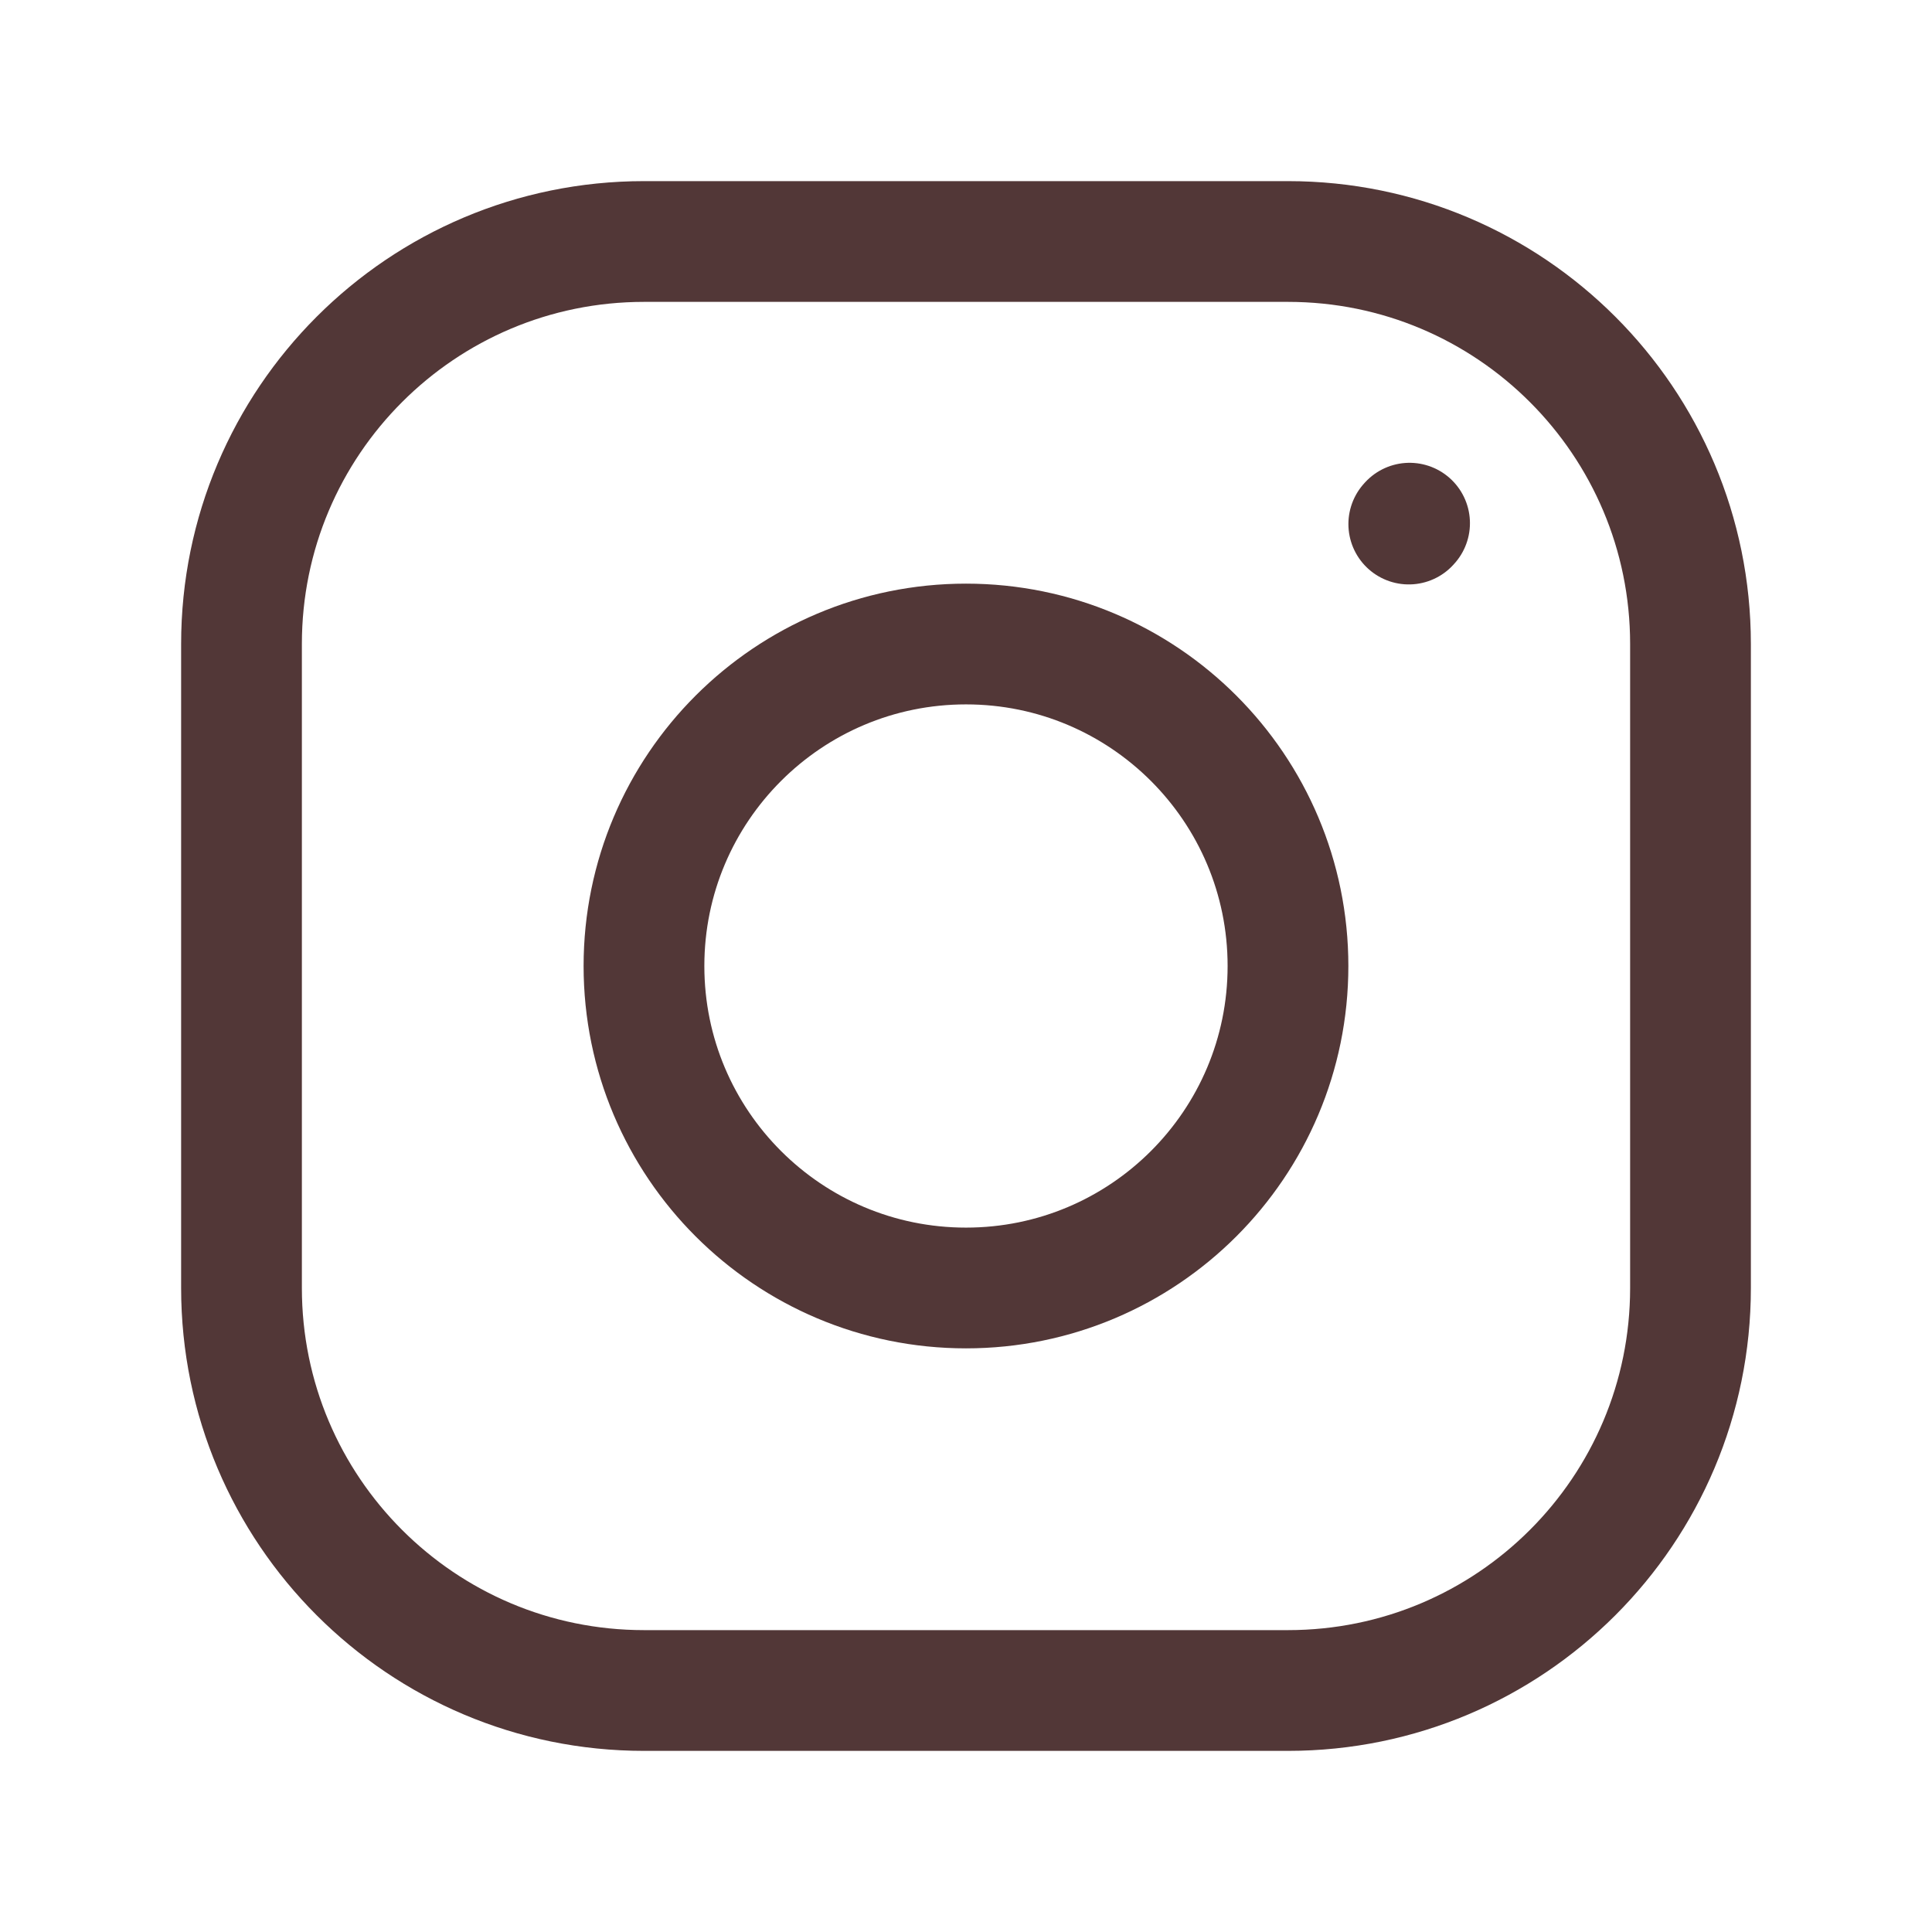
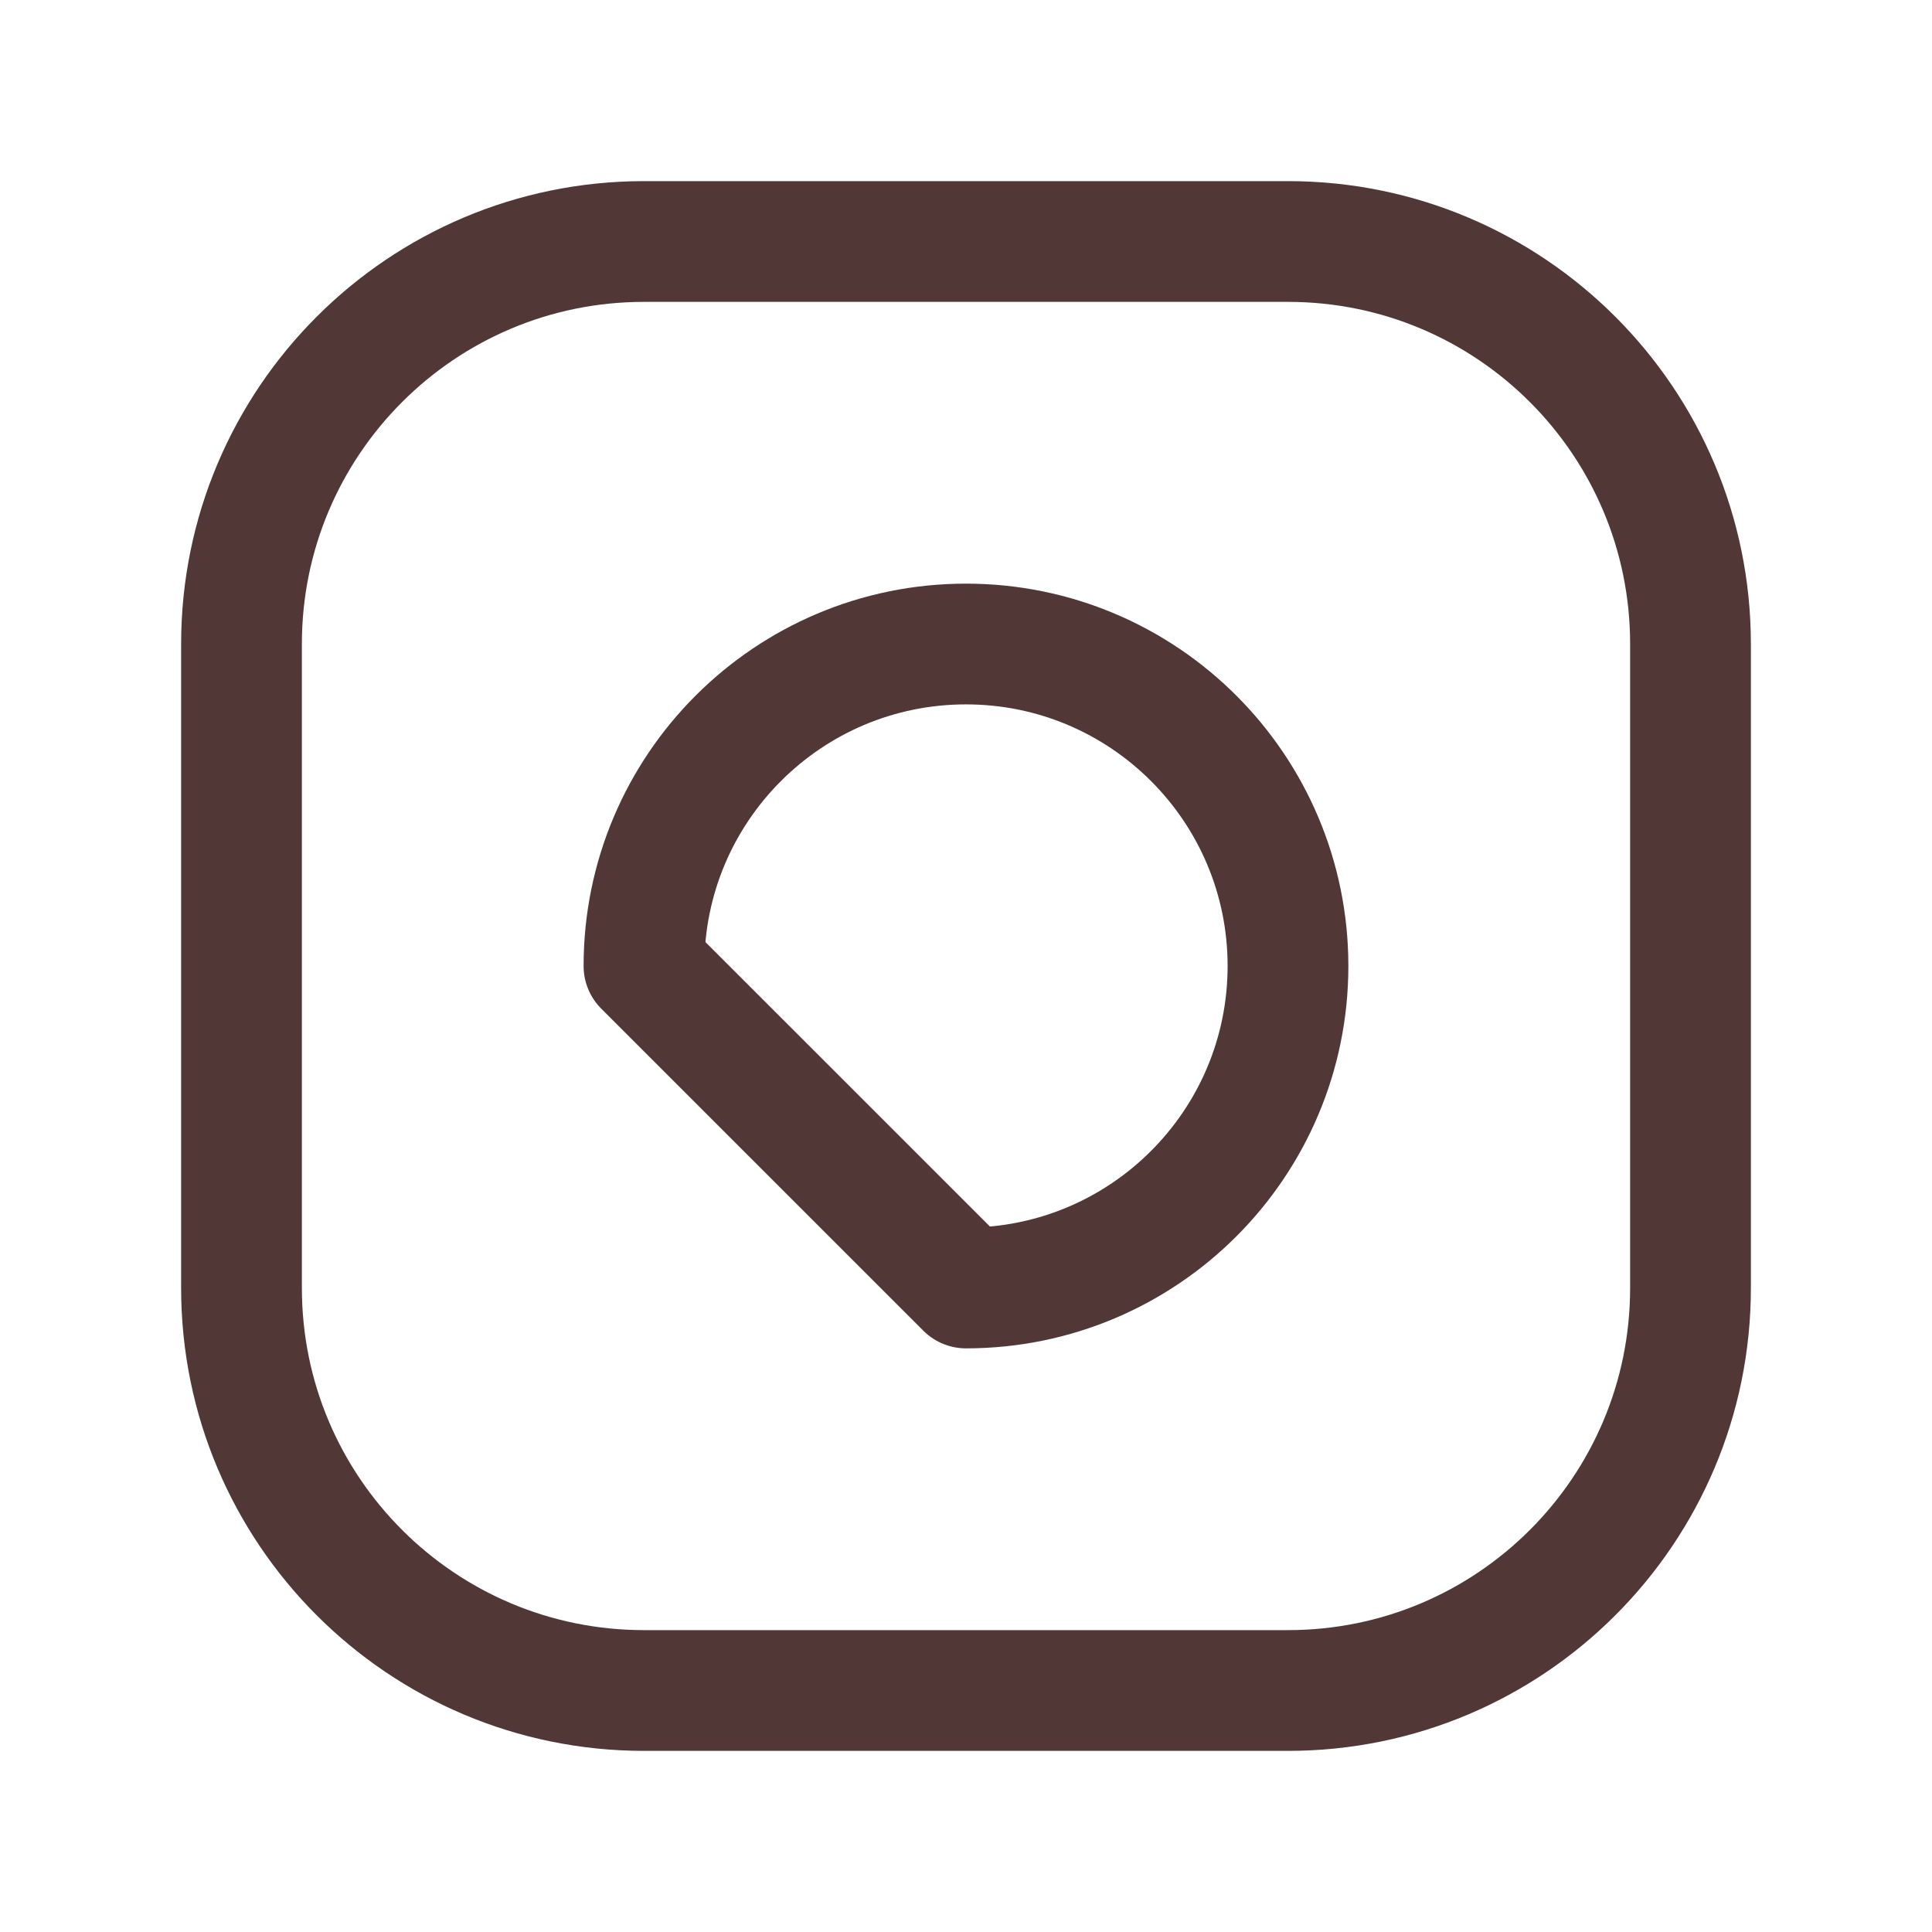
<svg xmlns="http://www.w3.org/2000/svg" width="44" height="44" viewBox="0 0 44 44" fill="none">
-   <path d="M22 29.333C26.05 29.333 29.333 26.05 29.333 22C29.333 17.95 26.05 14.667 22 14.667C17.95 14.667 14.666 17.95 14.666 22C14.666 26.05 17.95 29.333 22 29.333Z" stroke="#523737" stroke-width="2.75" stroke-linecap="round" stroke-linejoin="round" />
+   <path d="M22 29.333C26.05 29.333 29.333 26.05 29.333 22C29.333 17.95 26.05 14.667 22 14.667C17.95 14.667 14.666 17.95 14.666 22Z" stroke="#523737" stroke-width="2.75" stroke-linecap="round" stroke-linejoin="round" />
  <path d="M5.5 29.333V14.667C5.5 9.604 9.604 5.5 14.667 5.5H29.333C34.396 5.5 38.5 9.604 38.5 14.667V29.333C38.5 34.396 34.396 38.5 29.333 38.5H14.667C9.604 38.5 5.5 34.396 5.5 29.333Z" stroke="#523737" stroke-width="2.75" />
-   <path d="M32.084 11.935L32.102 11.915" stroke="#523737" stroke-width="2.75" stroke-linecap="round" stroke-linejoin="round" />
</svg>